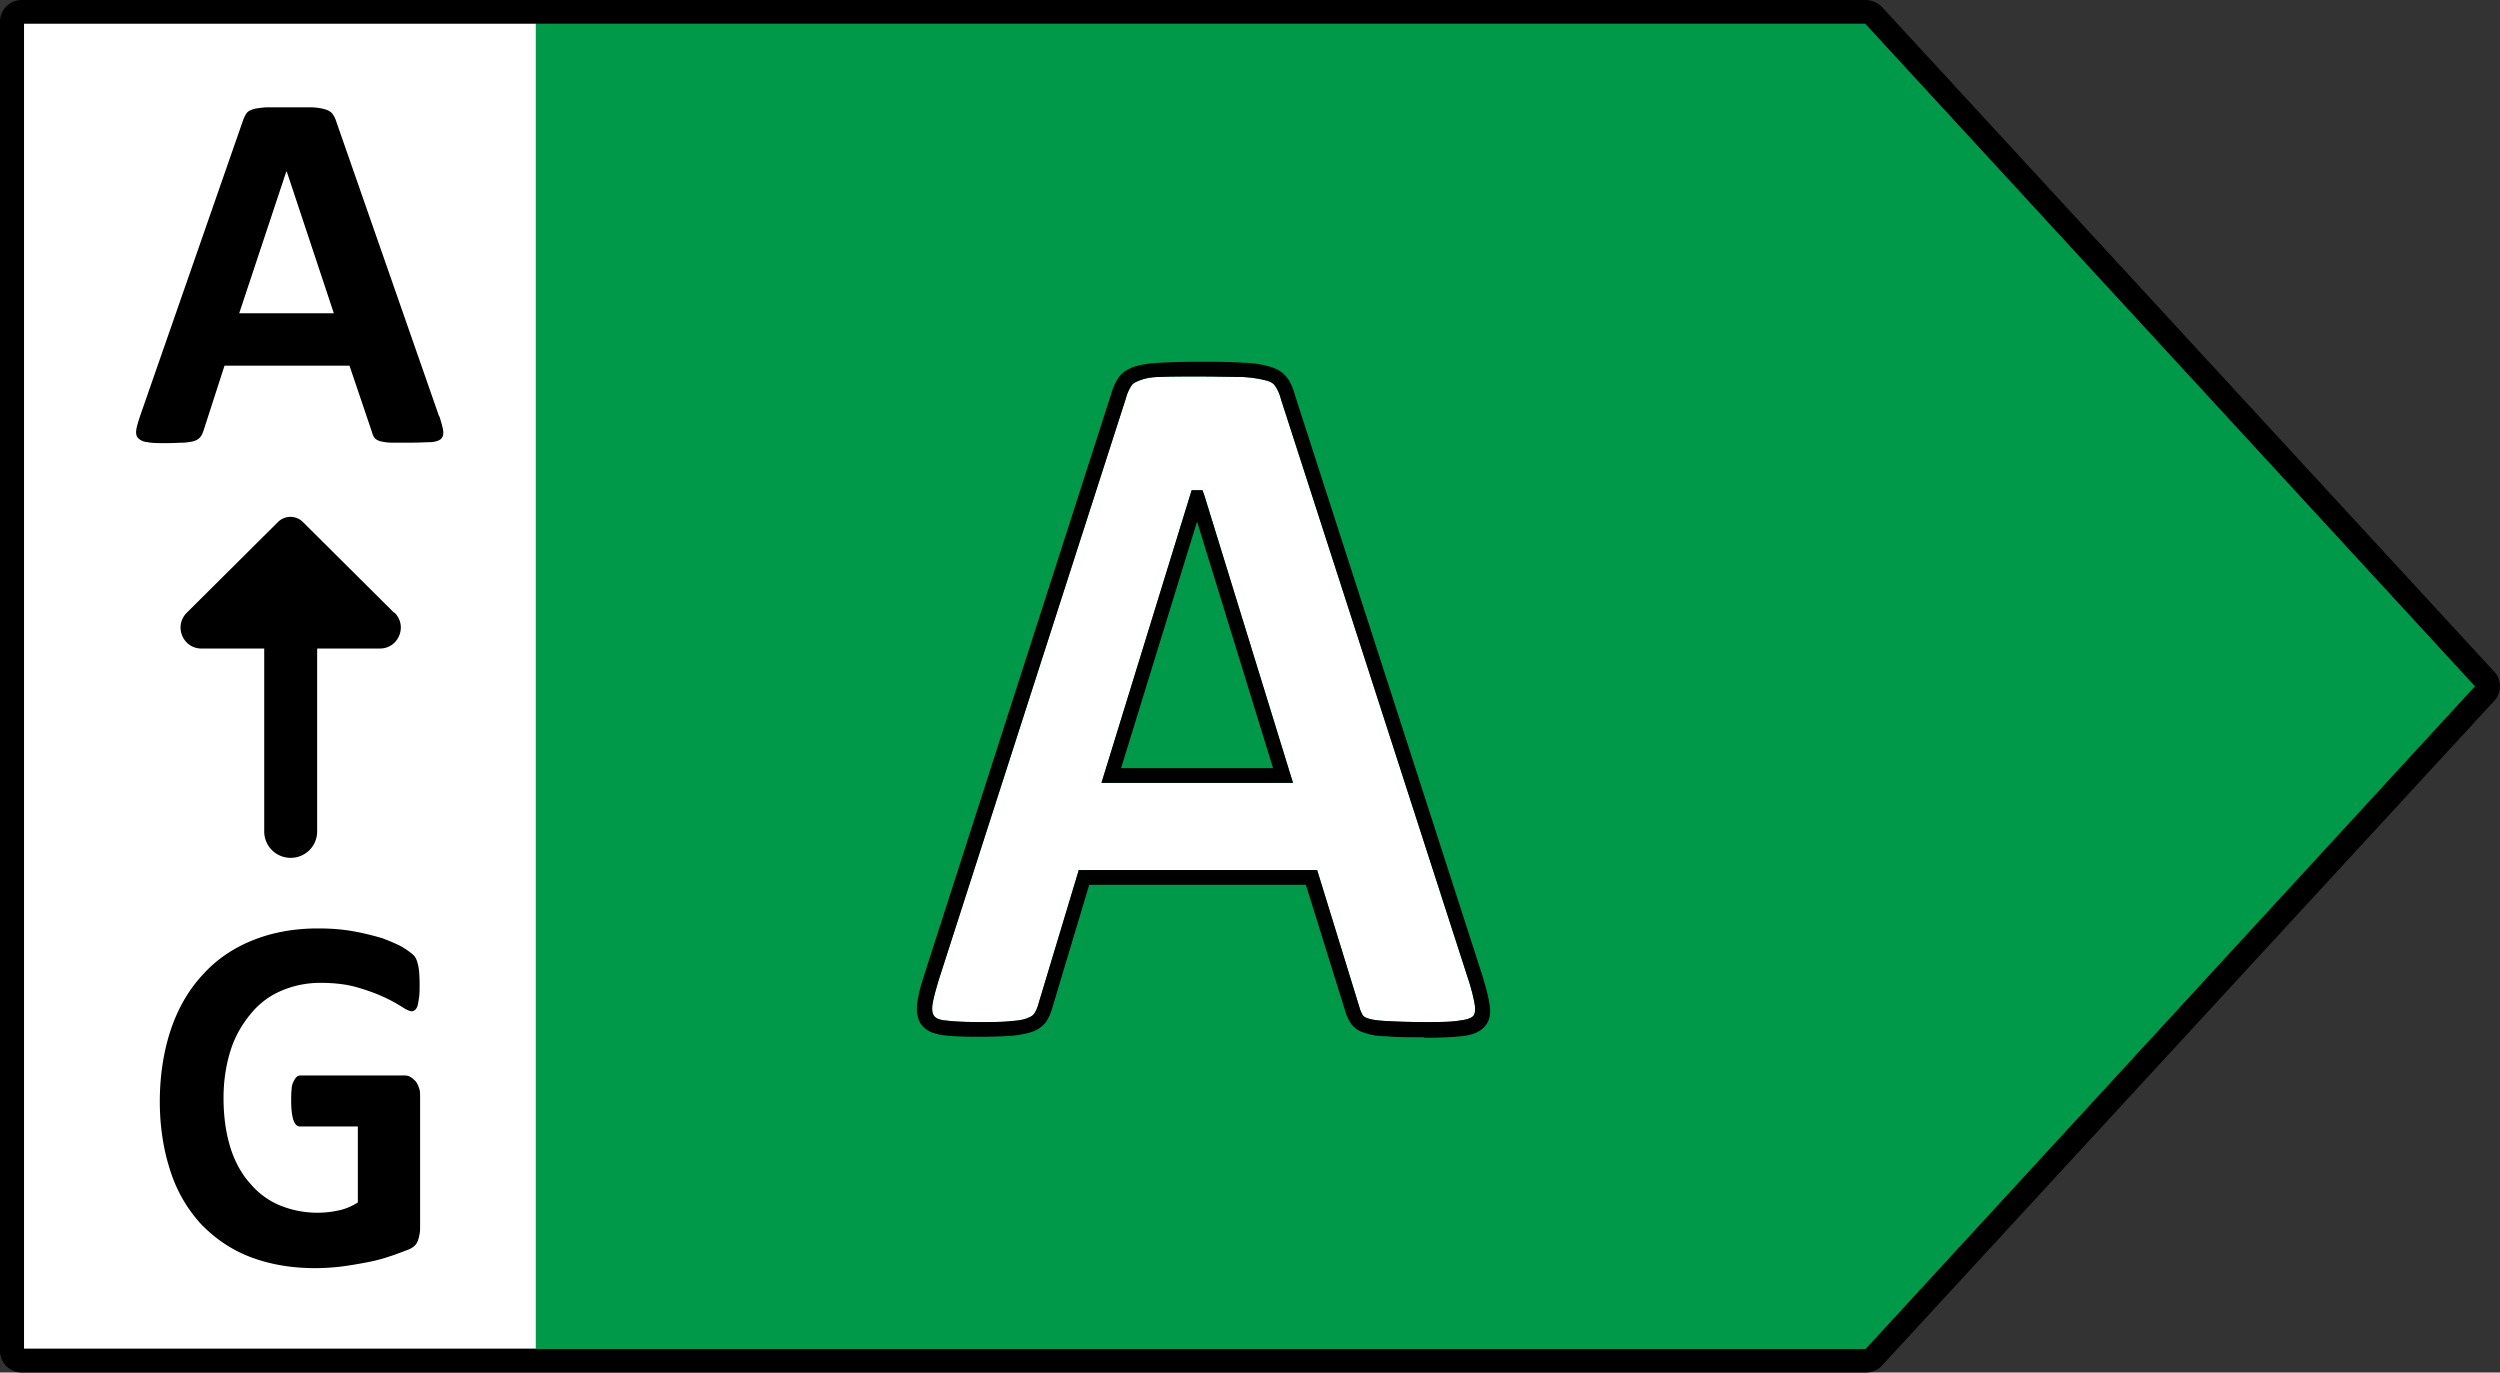
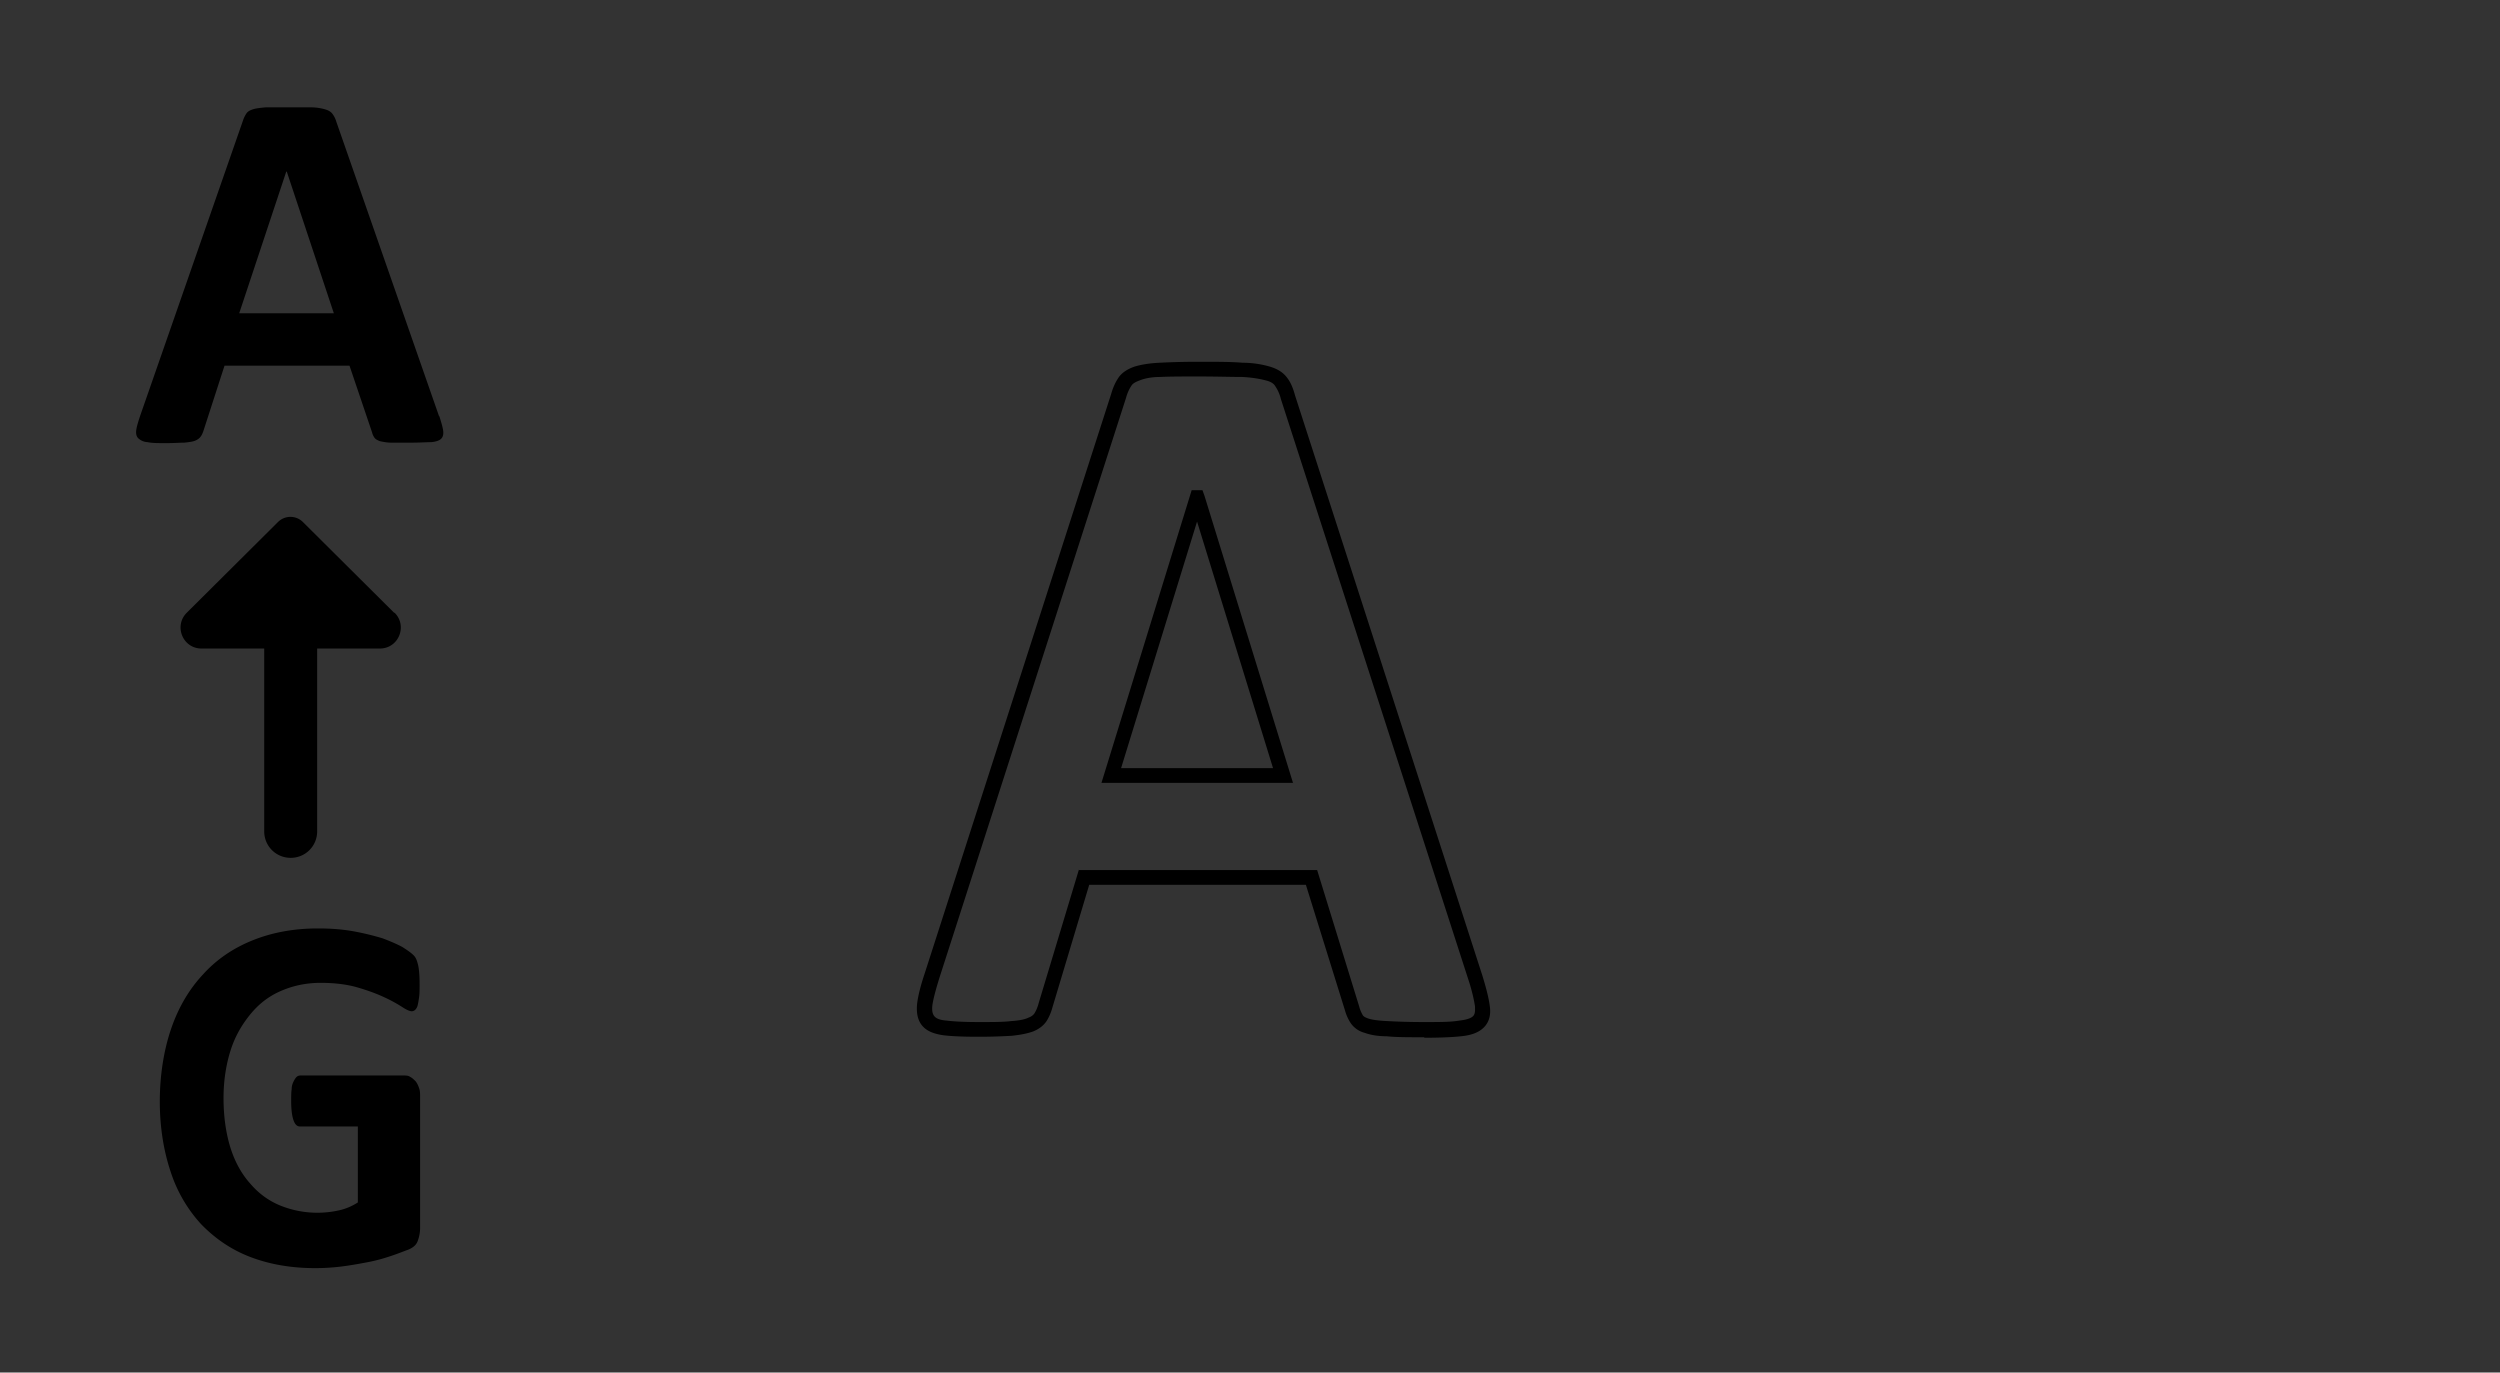
<svg xmlns="http://www.w3.org/2000/svg" width="51" height="28" fill="none" aria-hidden="true">
  <rect width="100%" height="100%" fill="#333333" stroke="none" />
-   <path fill="#fff" d="M10.94.48H.49v27.03h10.45z" />
-   <path fill="#009949" d="M10.93 27.52h27.13L50.5 14 38.05.48H10.93z" />
-   <path fill="#fff" d="M22 17.75h4.87l.86 2.79c.02.08.05.13.07.17.02.03.06.05.12.07s.17.04.38.05c.18.01.43.02.75.02s.55 0 .72-.03c.18-.02.25-.06.28-.09.05-.05.04-.13.04-.2-.02-.13-.06-.32-.14-.56L26.13 8.14a.8.8 0 0 0-.12-.27c-.03-.05-.1-.09-.19-.11-.11-.03-.28-.06-.48-.07-.22 0-.52-.01-.89-.01-.32 0-.58 0-.78.01-.18 0-.32.03-.42.07-.08.03-.14.06-.17.11-.04.06-.08.14-.11.25l-3.81 11.84c-.07.23-.12.41-.14.55-.01.1 0 .17.04.22s.12.08.25.09c.16.02.38.03.67.03.28 0 .49 0 .65-.02.15-.01.27-.03.35-.07.06-.02.11-.06.13-.1.03-.05.06-.12.08-.2l.82-2.72zm4.38-1.78h-3.91L24.31 10h.22l.04.11 1.81 5.87z" />
-   <path fill="#000" d="M38.06 28H.44C.2 28 0 27.8 0 27.56V.44C0 .2.2 0 .44 0h37.62c.12 0 .24.05.33.14L50.88 13.7c.16.17.16.43 0 .6L38.39 27.86c-.08.09-.2.14-.33.14M.49 27.52h37.57L50.49 14 38.05.48H.49z" />
  <path fill="#000" d="M8.96 8.48c.04.13.07.23.08.3s0 .13-.04.17-.11.06-.2.07c-.1 0-.23.01-.4.01h-.42c-.1 0-.18-.02-.23-.03-.05-.02-.09-.04-.11-.07a.3.3 0 0 1-.05-.11l-.46-1.36H4.58l-.43 1.33s-.03.09-.06.12c-.02.03-.06.06-.11.08s-.12.03-.22.04c-.09 0-.21.01-.37.01s-.29 0-.38-.02a.3.3 0 0 1-.19-.08c-.04-.04-.05-.1-.04-.17s.04-.17.08-.29l2.1-6.03c.02-.06.05-.11.07-.14.03-.04.07-.06.13-.08s.15-.03.26-.04h.92c.12 0 .22.02.29.04q.105.03.15.09c.03.04.06.09.08.16l2.1 6.02zM5.84 3.5l-.96 2.89h1.93L5.85 3.5zm2.72 16.58c0 .1 0 .19-.01.26s-.02.13-.03.17-.03.07-.05.09-.05.03-.07.03c-.04 0-.11-.03-.2-.09a3 3 0 0 0-.37-.2c-.15-.07-.34-.14-.55-.2s-.46-.09-.74-.09c-.3 0-.57.06-.82.17s-.45.27-.62.48-.31.45-.4.74-.14.61-.14.96c0 .38.05.72.14 1.01s.23.54.4.73c.17.2.37.35.61.45a2.02 2.02 0 0 0 1.21.1c.14-.03.27-.09.38-.16v-1.55H6.12c-.06 0-.1-.04-.13-.12s-.05-.21-.05-.4c0-.1 0-.18.01-.24 0-.07.02-.12.04-.16q.03-.06.06-.09c.02-.02.05-.03.08-.03h2.1c.05 0 .1 0 .14.03.04.02.07.05.11.09.03.04.05.08.07.14.02.05.02.11.02.18v2.67c0 .1-.02.19-.05.27q-.045.12-.21.18c-.11.04-.23.09-.39.14q-.225.075-.48.12c-.16.03-.33.06-.5.08q-.255.03-.51.03c-.5 0-.94-.08-1.33-.23s-.72-.38-1-.67a2.9 2.9 0 0 1-.62-1.07c-.14-.42-.22-.9-.22-1.43s.08-1.04.23-1.48.37-.81.65-1.11c.28-.31.62-.54 1.02-.7s.84-.24 1.33-.24c.27 0 .51.02.73.06s.41.09.58.14c.16.06.3.12.41.18.11.07.18.12.23.17s.07.12.09.2q.03.135.03.39m-.52-7.58-1.86-1.85a.36.36 0 0 0-.51 0L3.81 12.5c-.27.27-.08.73.3.73h1.28v3.73c0 .3.24.54.54.54s.54-.24.54-.54v-3.73h1.28c.38 0 .57-.46.3-.73zm21.02 8.66c-.33 0-.59 0-.77-.02-.19 0-.34-.03-.45-.07a.5.5 0 0 1-.28-.19.9.9 0 0 1-.12-.26l-.8-2.57h-4.42l-.75 2.5c-.03.11-.07.2-.12.28q-.09.135-.27.21c-.11.04-.25.07-.44.09-.17.01-.39.02-.68.02-.31 0-.54-.01-.71-.03-.21-.03-.35-.09-.44-.2s-.12-.26-.1-.45q.03-.24.15-.6l3.81-11.84c.04-.14.09-.24.15-.33.07-.1.18-.17.32-.22.13-.04.3-.07.51-.08.2-.01.46-.02.79-.02.38 0 .68 0 .91.02.23 0 .42.04.56.08.16.05.27.12.35.23.07.09.12.21.16.36l3.82 11.83c.08.26.13.46.15.61q.045.285-.12.45c-.1.1-.25.16-.47.18-.18.02-.44.03-.75.03zM22 17.75h4.87l.86 2.79c.02.08.05.13.07.17.02.03.06.05.12.07s.17.04.38.05c.18.01.43.02.75.02s.55 0 .72-.03c.18-.02.25-.06.28-.09.05-.05.04-.13.04-.2-.02-.13-.06-.32-.14-.56L26.13 8.14a.8.8 0 0 0-.12-.27c-.03-.05-.1-.09-.19-.11-.11-.03-.28-.06-.48-.07-.22 0-.52-.01-.89-.01-.32 0-.58 0-.78.01-.18 0-.32.03-.42.07-.08.03-.14.06-.17.11-.04.06-.08.14-.11.25l-3.81 11.84c-.07.23-.12.41-.14.55-.01.1 0 .17.04.22s.12.08.25.09c.16.02.38.03.67.03.28 0 .49 0 .65-.02.15-.01.27-.03.35-.07.06-.02.11-.06.13-.1.03-.05.06-.12.08-.2l.82-2.72zm4.38-1.78h-3.91L24.31 10h.22l.04.11 1.81 5.87zm-3.51-.3h3.1l-1.55-5.03z" />
</svg>